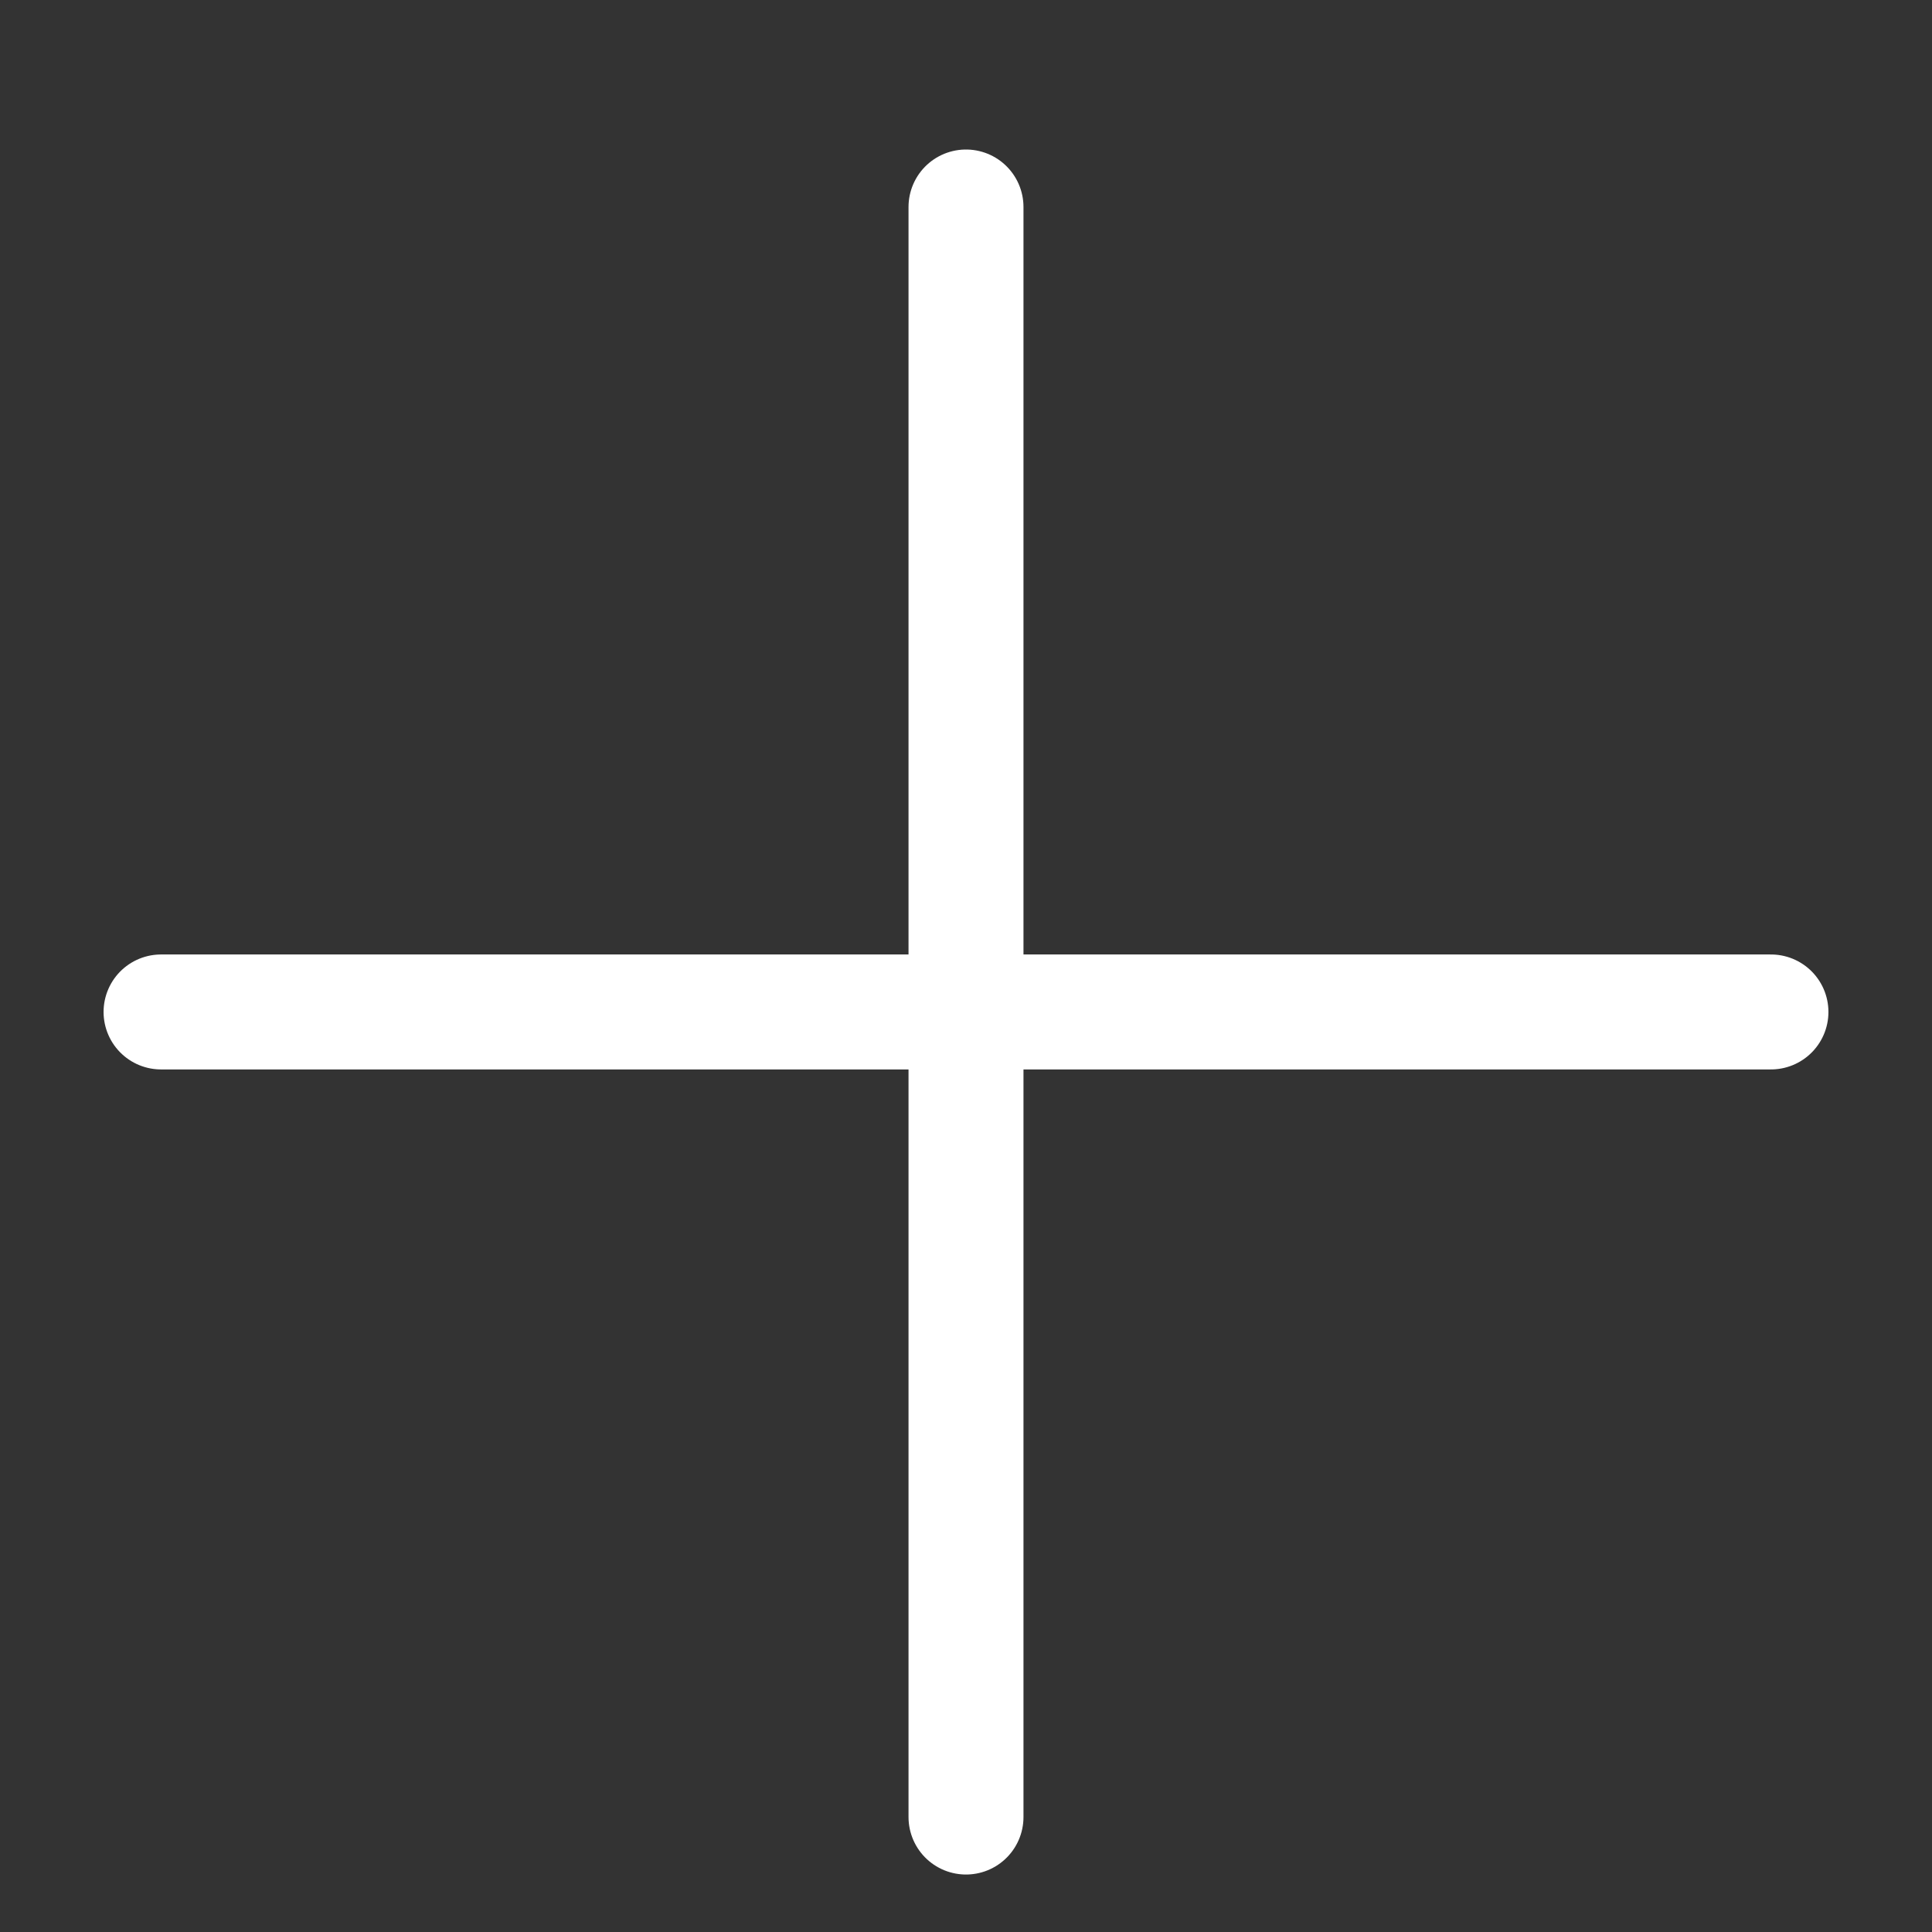
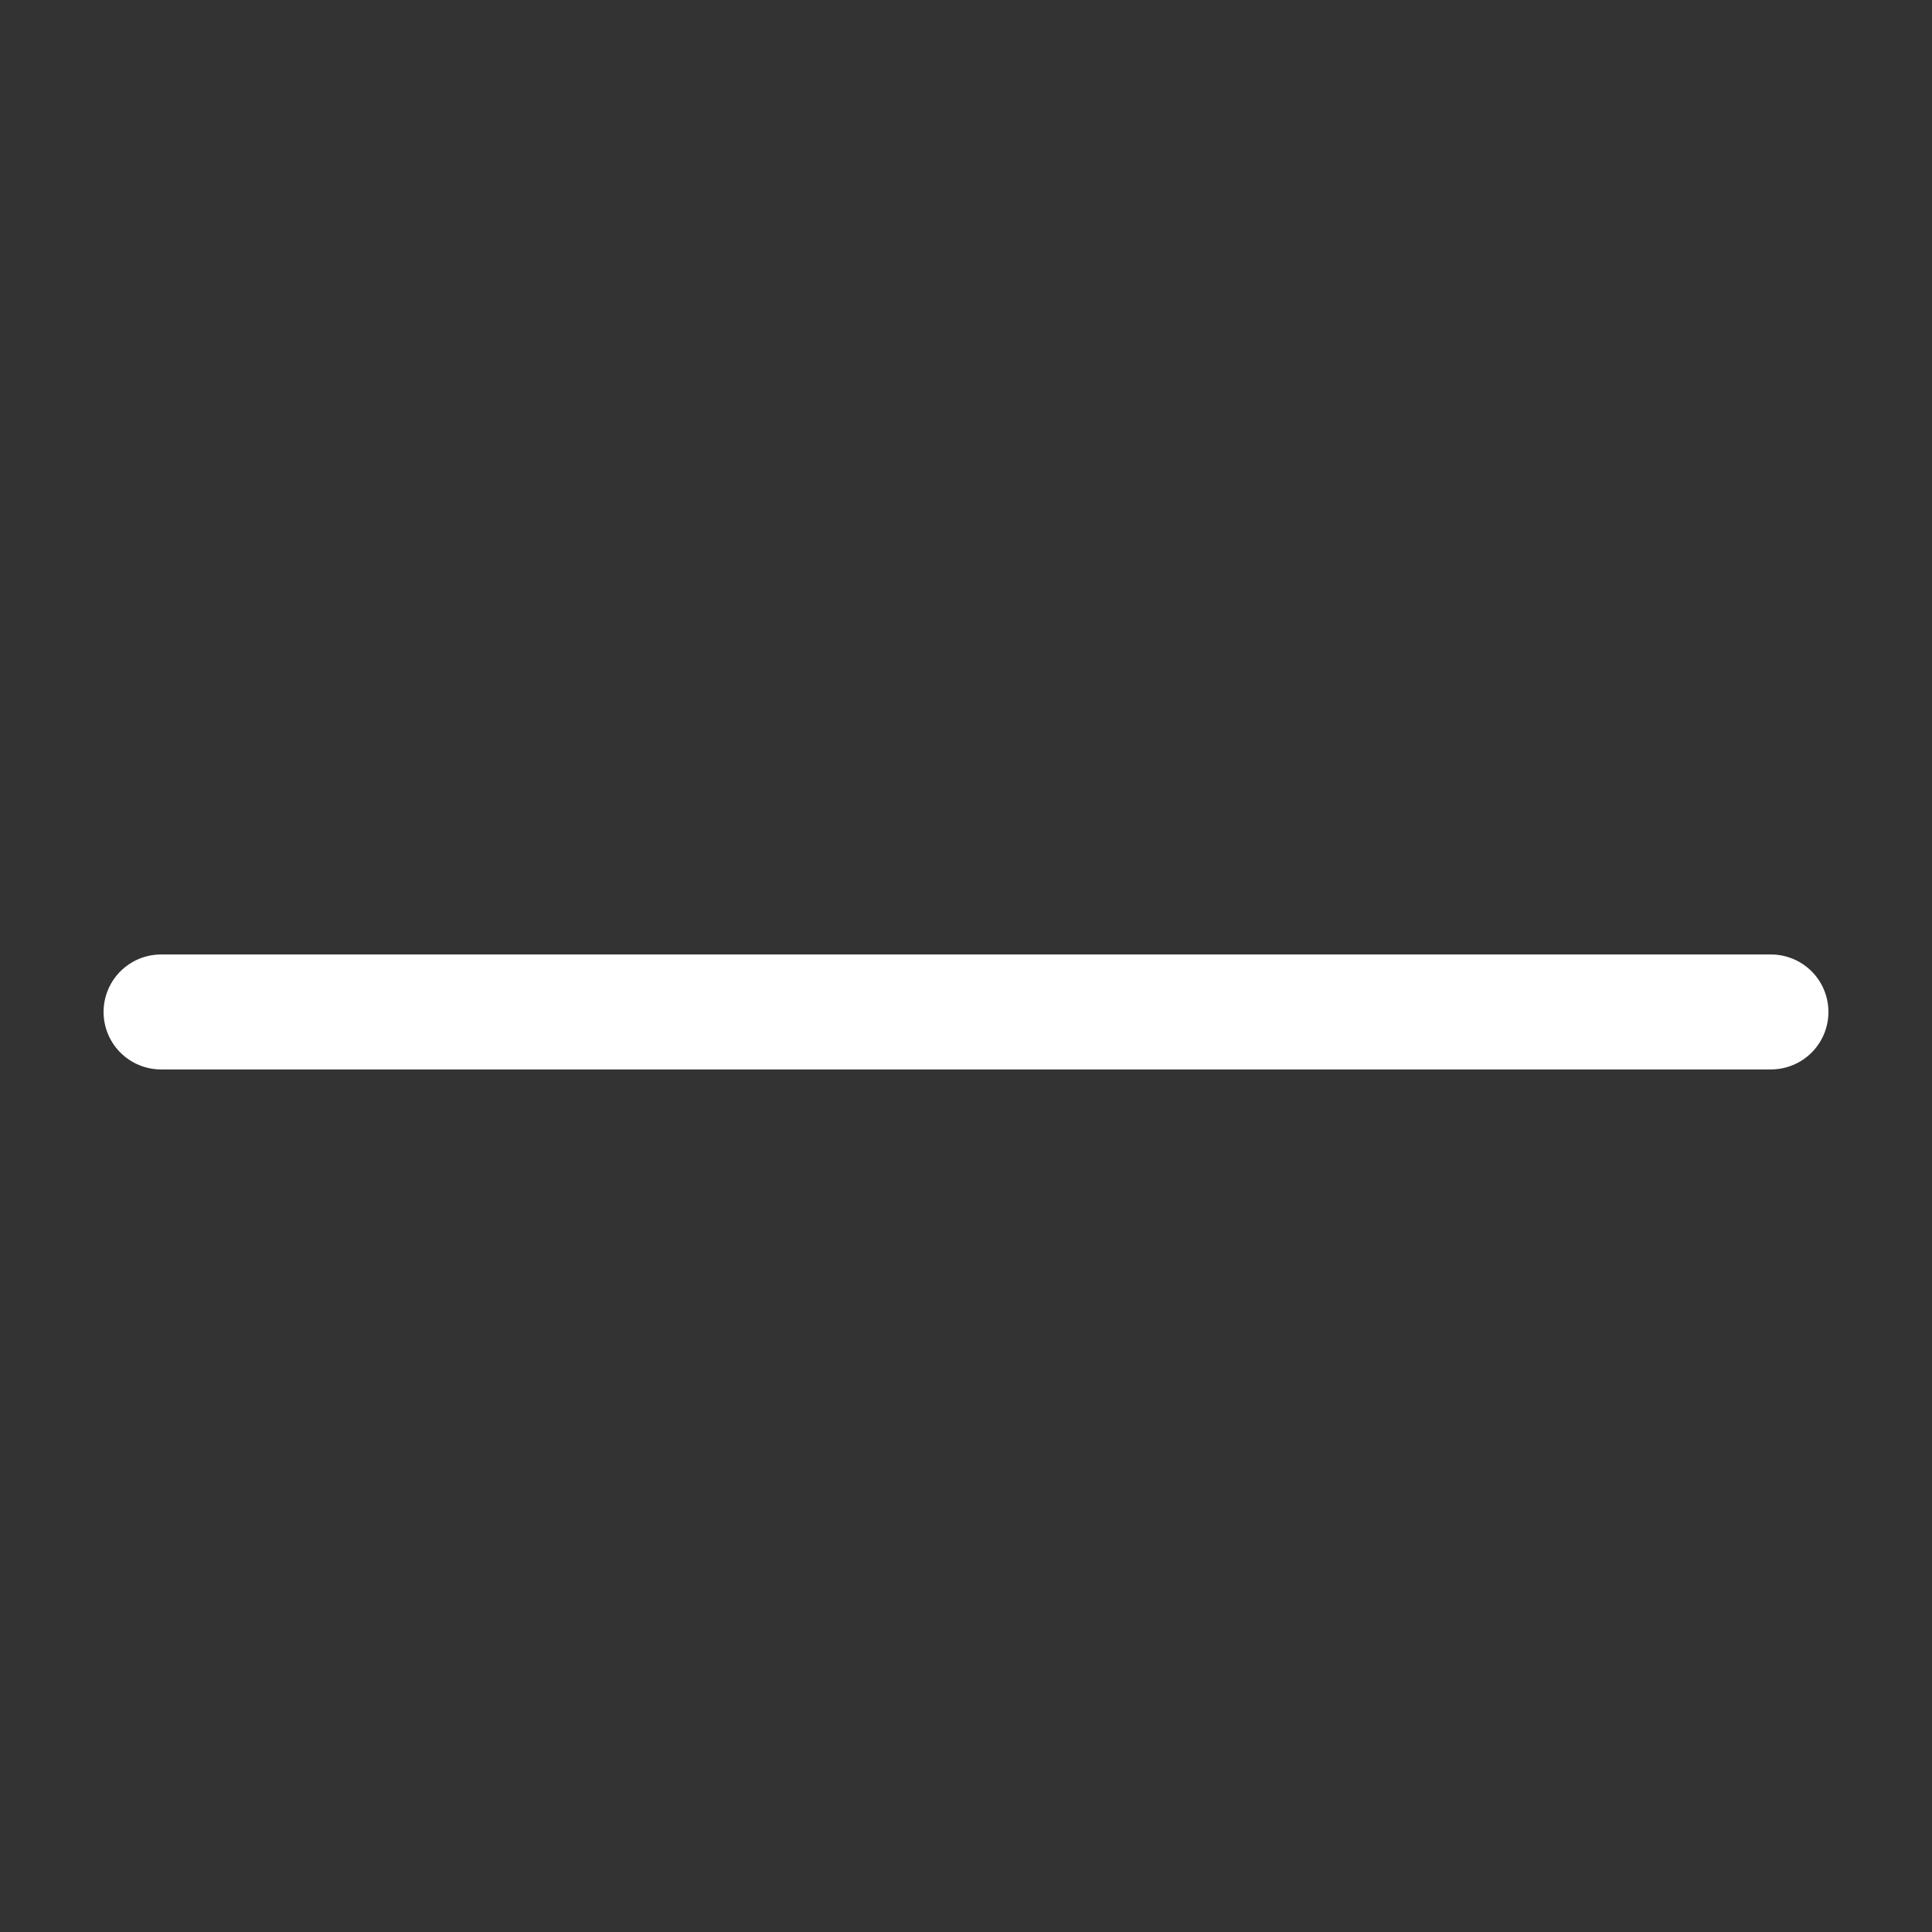
<svg xmlns="http://www.w3.org/2000/svg" width="14" height="14" viewBox="0 0 14 14" fill="none">
  <rect x="0" y="0" width="14" height="14" fill="#333333" stroke="none" />
  <g clip-path="url(#clip0_3207_1988)">
-     <path d="M7 1.5V13.167" stroke="white" stroke-width="0.833" stroke-linecap="round" stroke-linejoin="round" />
    <path d="M1.167 7.333H12.833" stroke="white" stroke-width="0.833" stroke-linecap="round" stroke-linejoin="round" />
  </g>
  <defs>
    <clipPath id="clip0_3207_1988">
      <rect width="13.333" height="13.333" fill="white" transform="translate(0.333 0.667)" />
    </clipPath>
  </defs>
</svg>